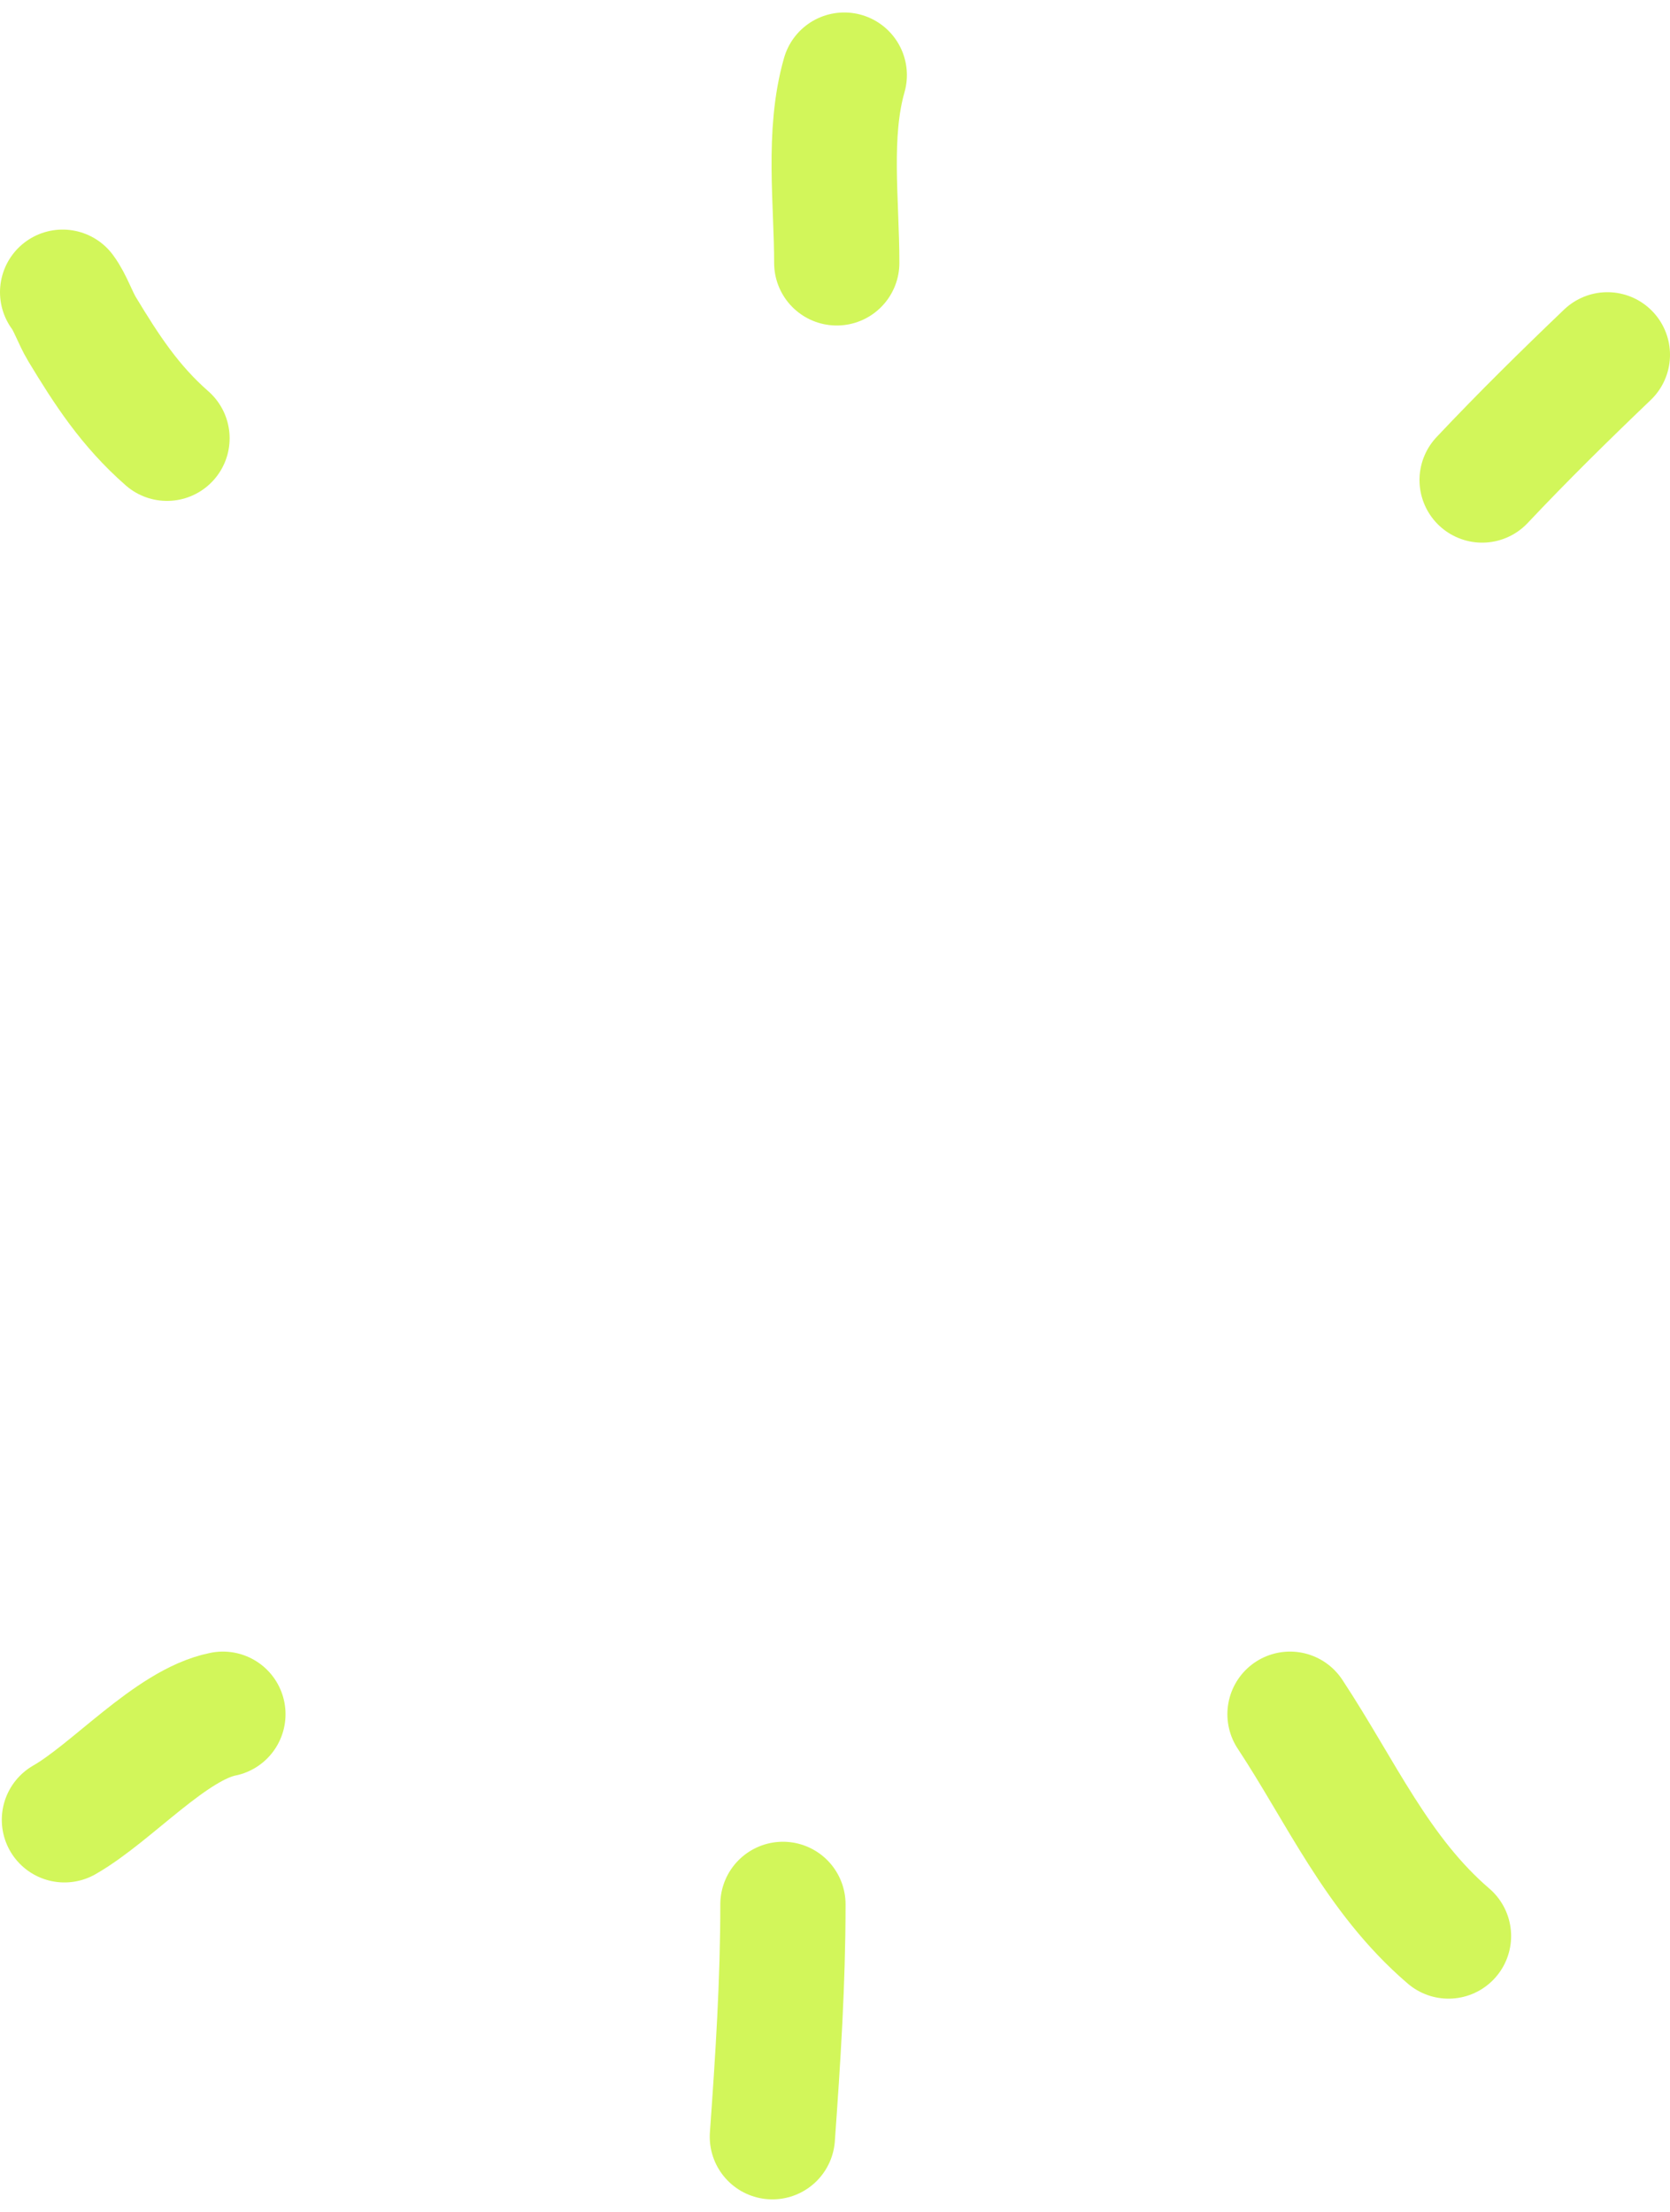
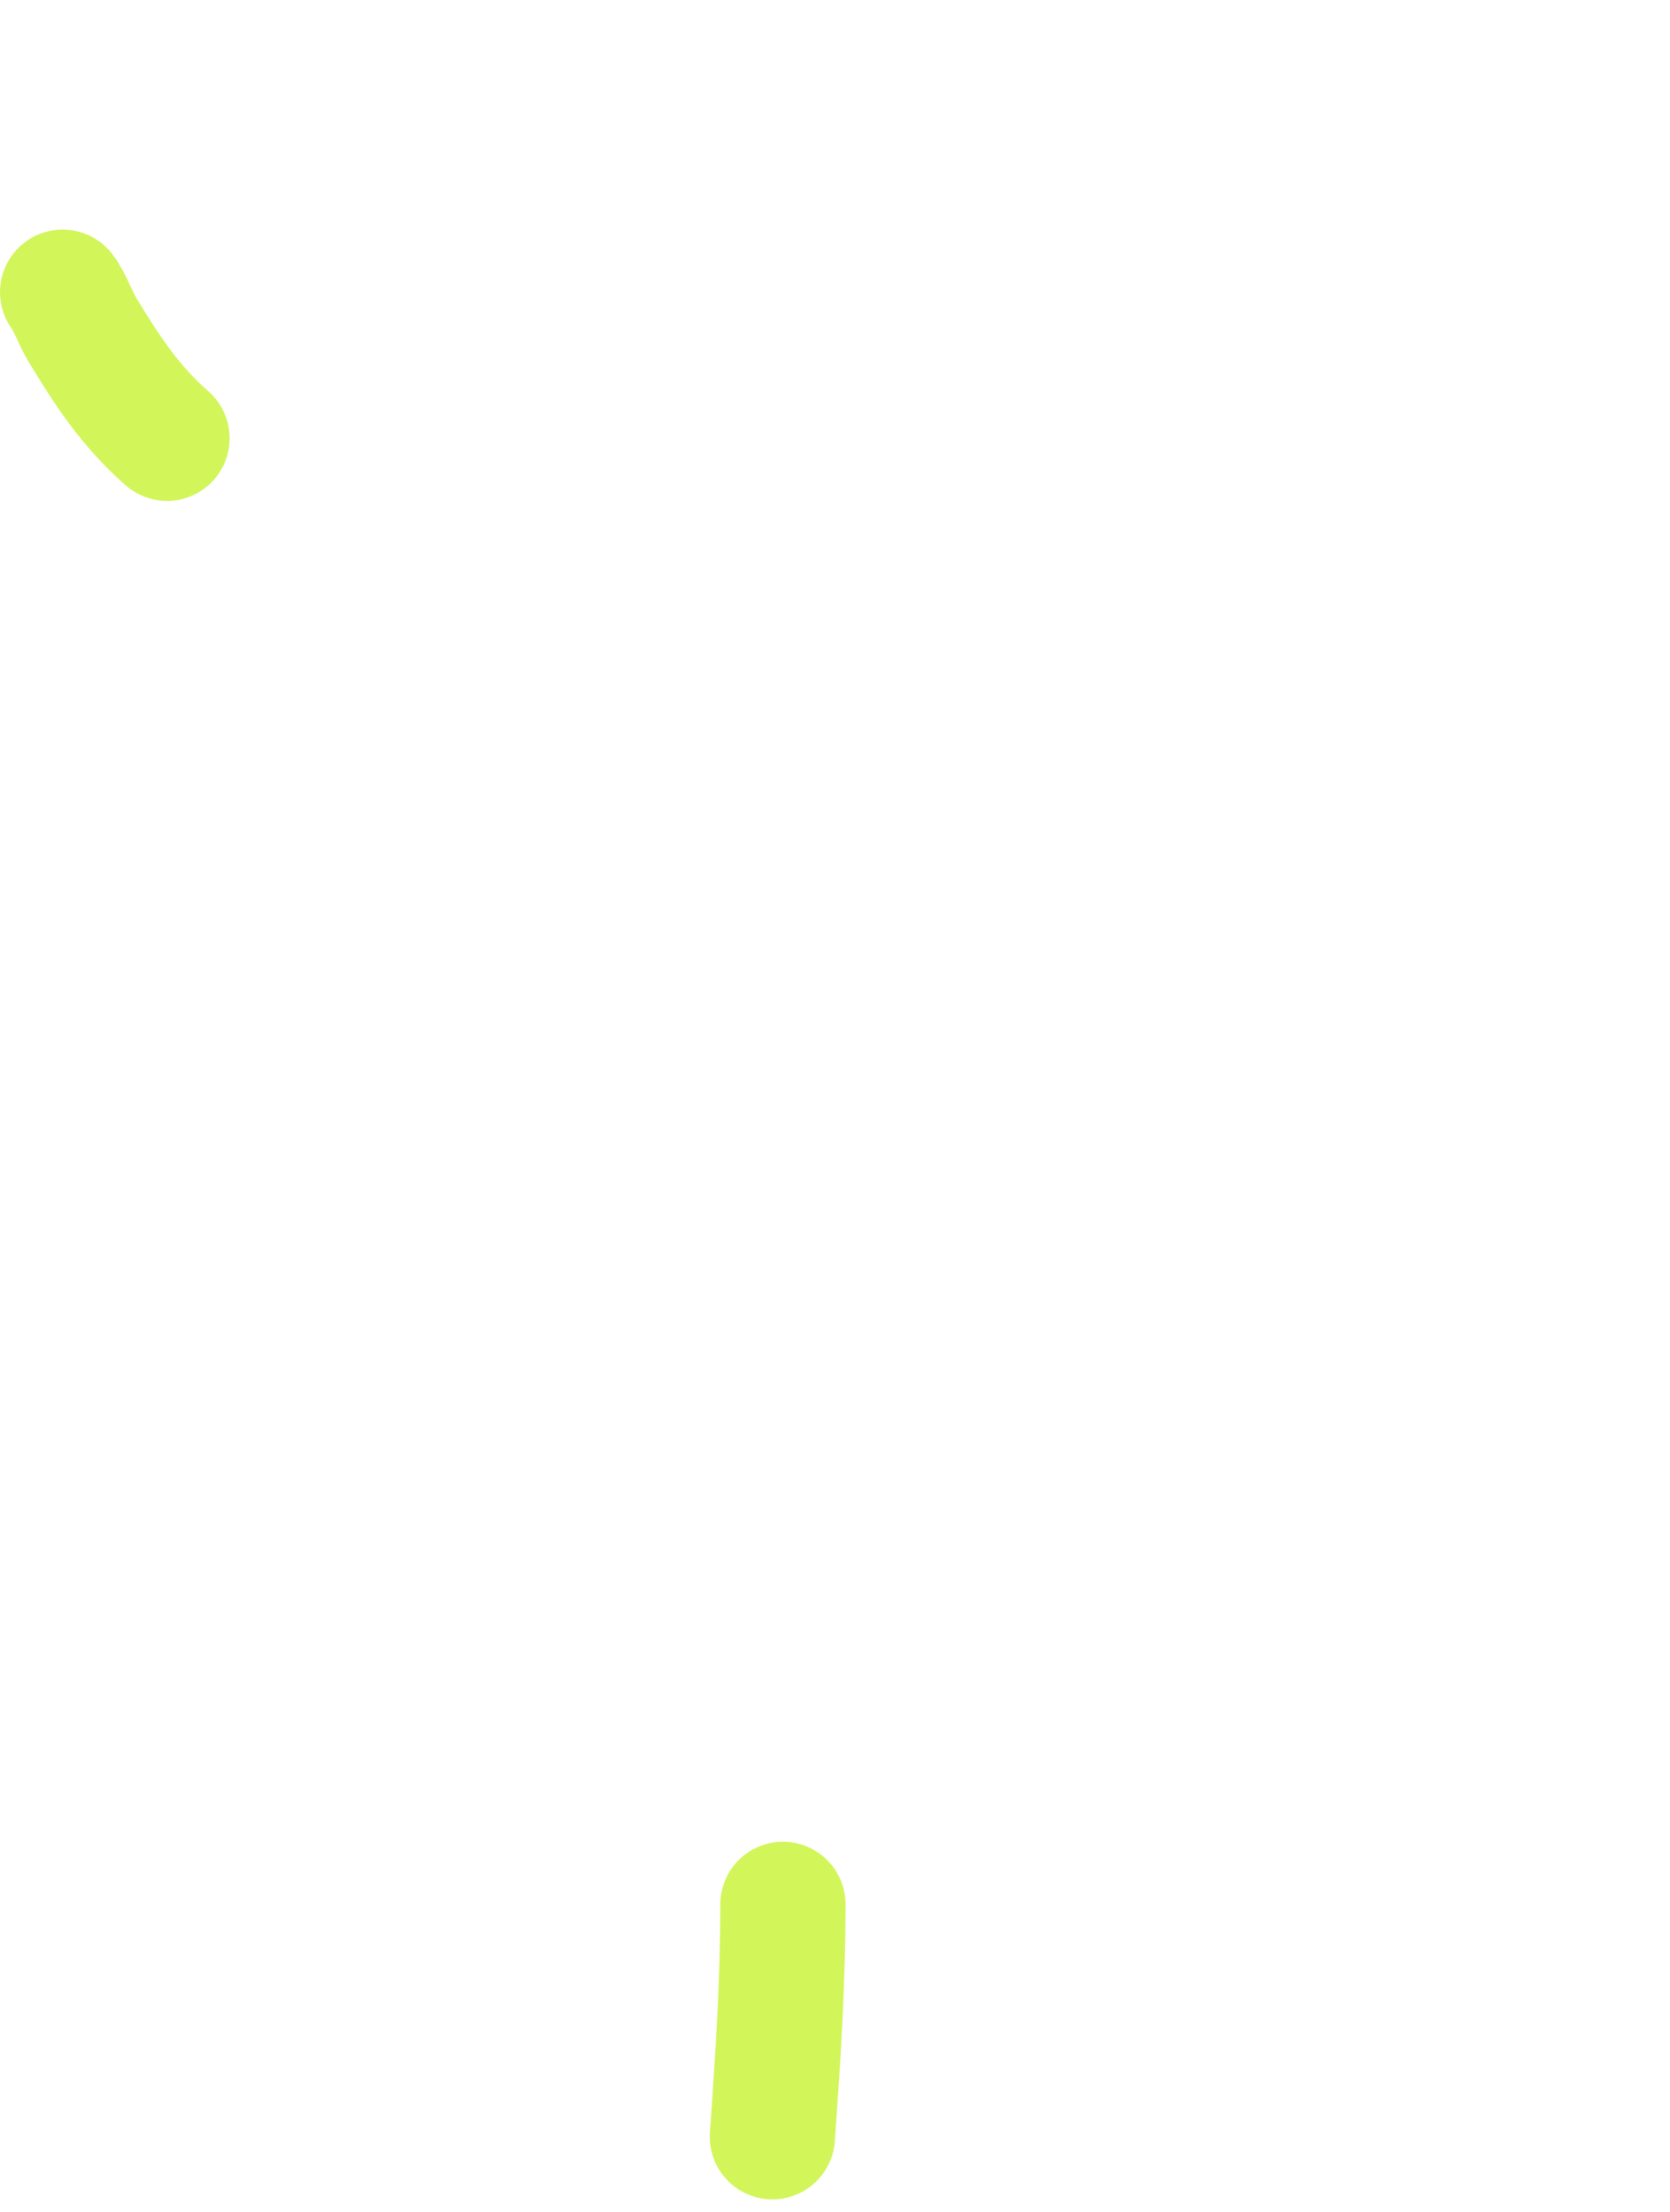
<svg xmlns="http://www.w3.org/2000/svg" width="80" height="106" viewBox="0 0 80 106" fill="none">
-   <path d="M61.797 82.133C64.234 85.826 65.97 89.831 69.389 92.762" stroke="#D2F65A" stroke-width="6" stroke-linecap="round" />
-   <path d="M10.678 82.133C8.194 82.63 5.362 85.894 3.086 87.194" stroke="#D2F65A" stroke-width="6" stroke-linecap="round" />
  <path d="M8 21C6.222 19.442 5.109 17.72 3.933 15.775C3.593 15.211 3.367 14.494 3 14" stroke="#D2F65A" stroke-width="6" stroke-linecap="round" />
-   <path d="M71 23C72.947 20.933 74.958 18.953 77 17" stroke="#D2F65A" stroke-width="6" stroke-linecap="round" />
  <path d="M37.506 91.244C37.506 94.986 37.267 98.649 37 102.379" stroke="#D2F65A" stroke-width="6" stroke-linecap="round" />
-   <path d="M40.084 12.596C40.084 9.672 39.638 6.419 40.444 3.598" stroke="#D2F65A" stroke-width="6" stroke-linecap="round" />
</svg>